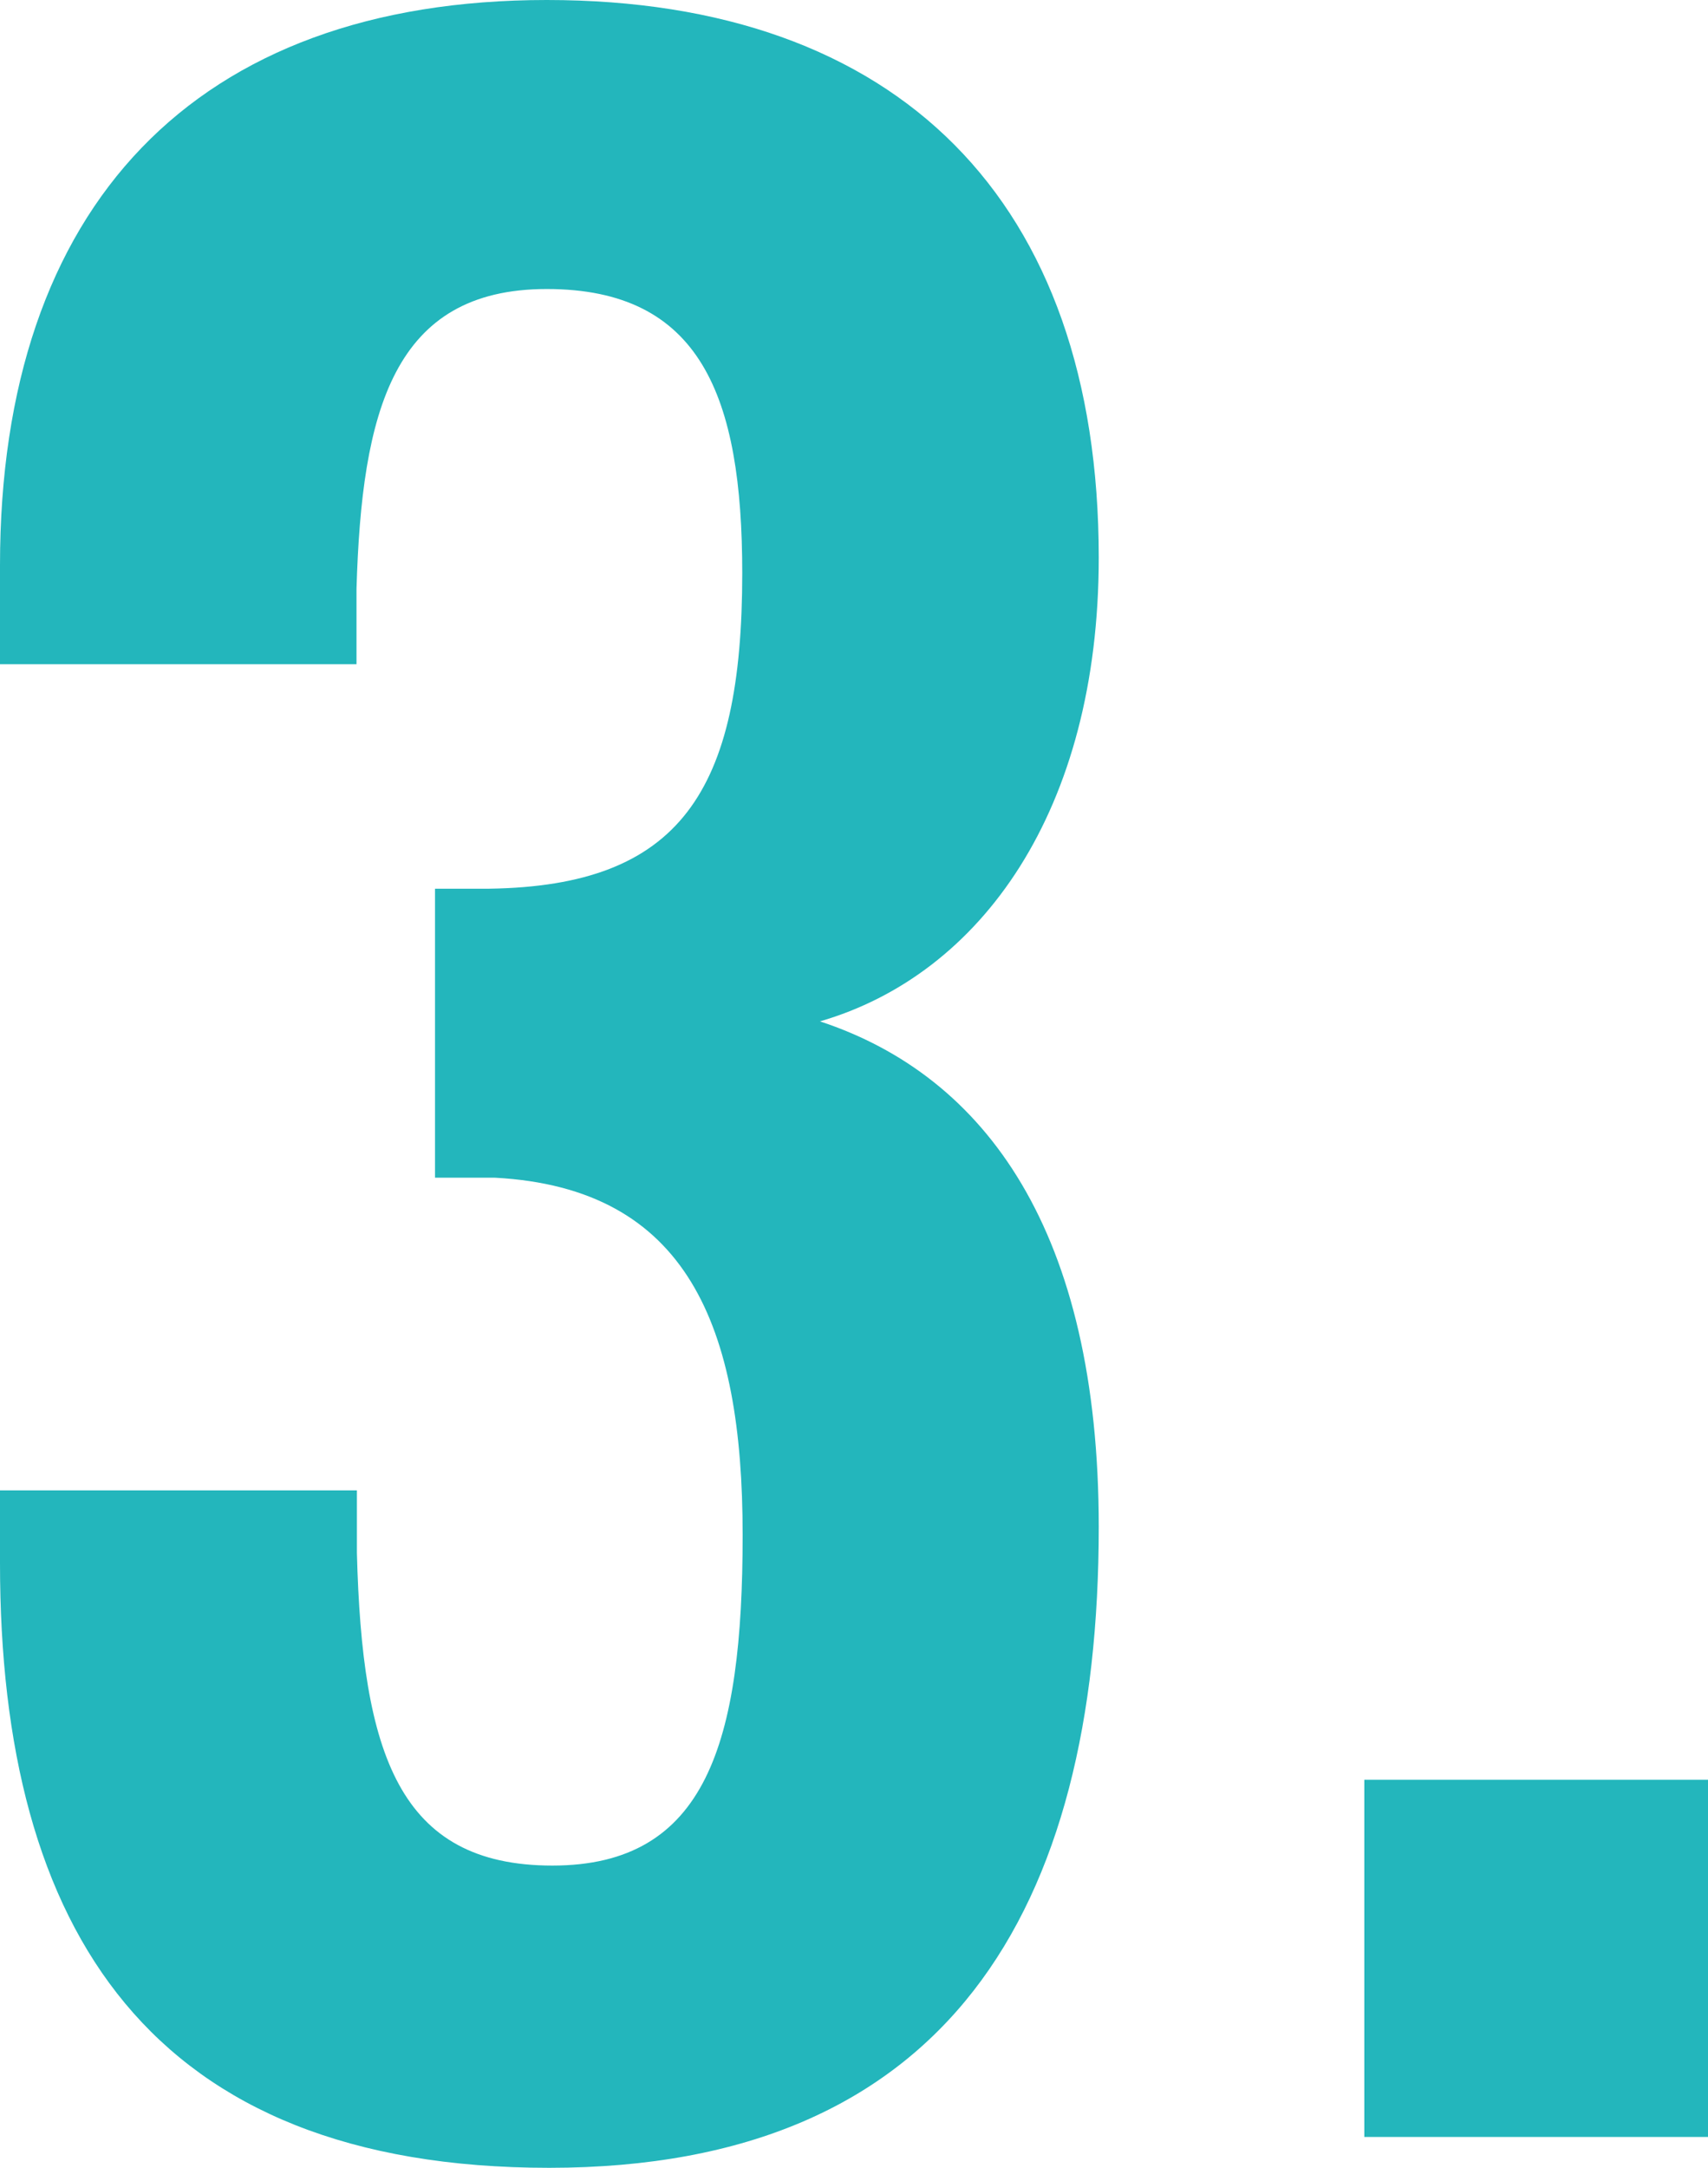
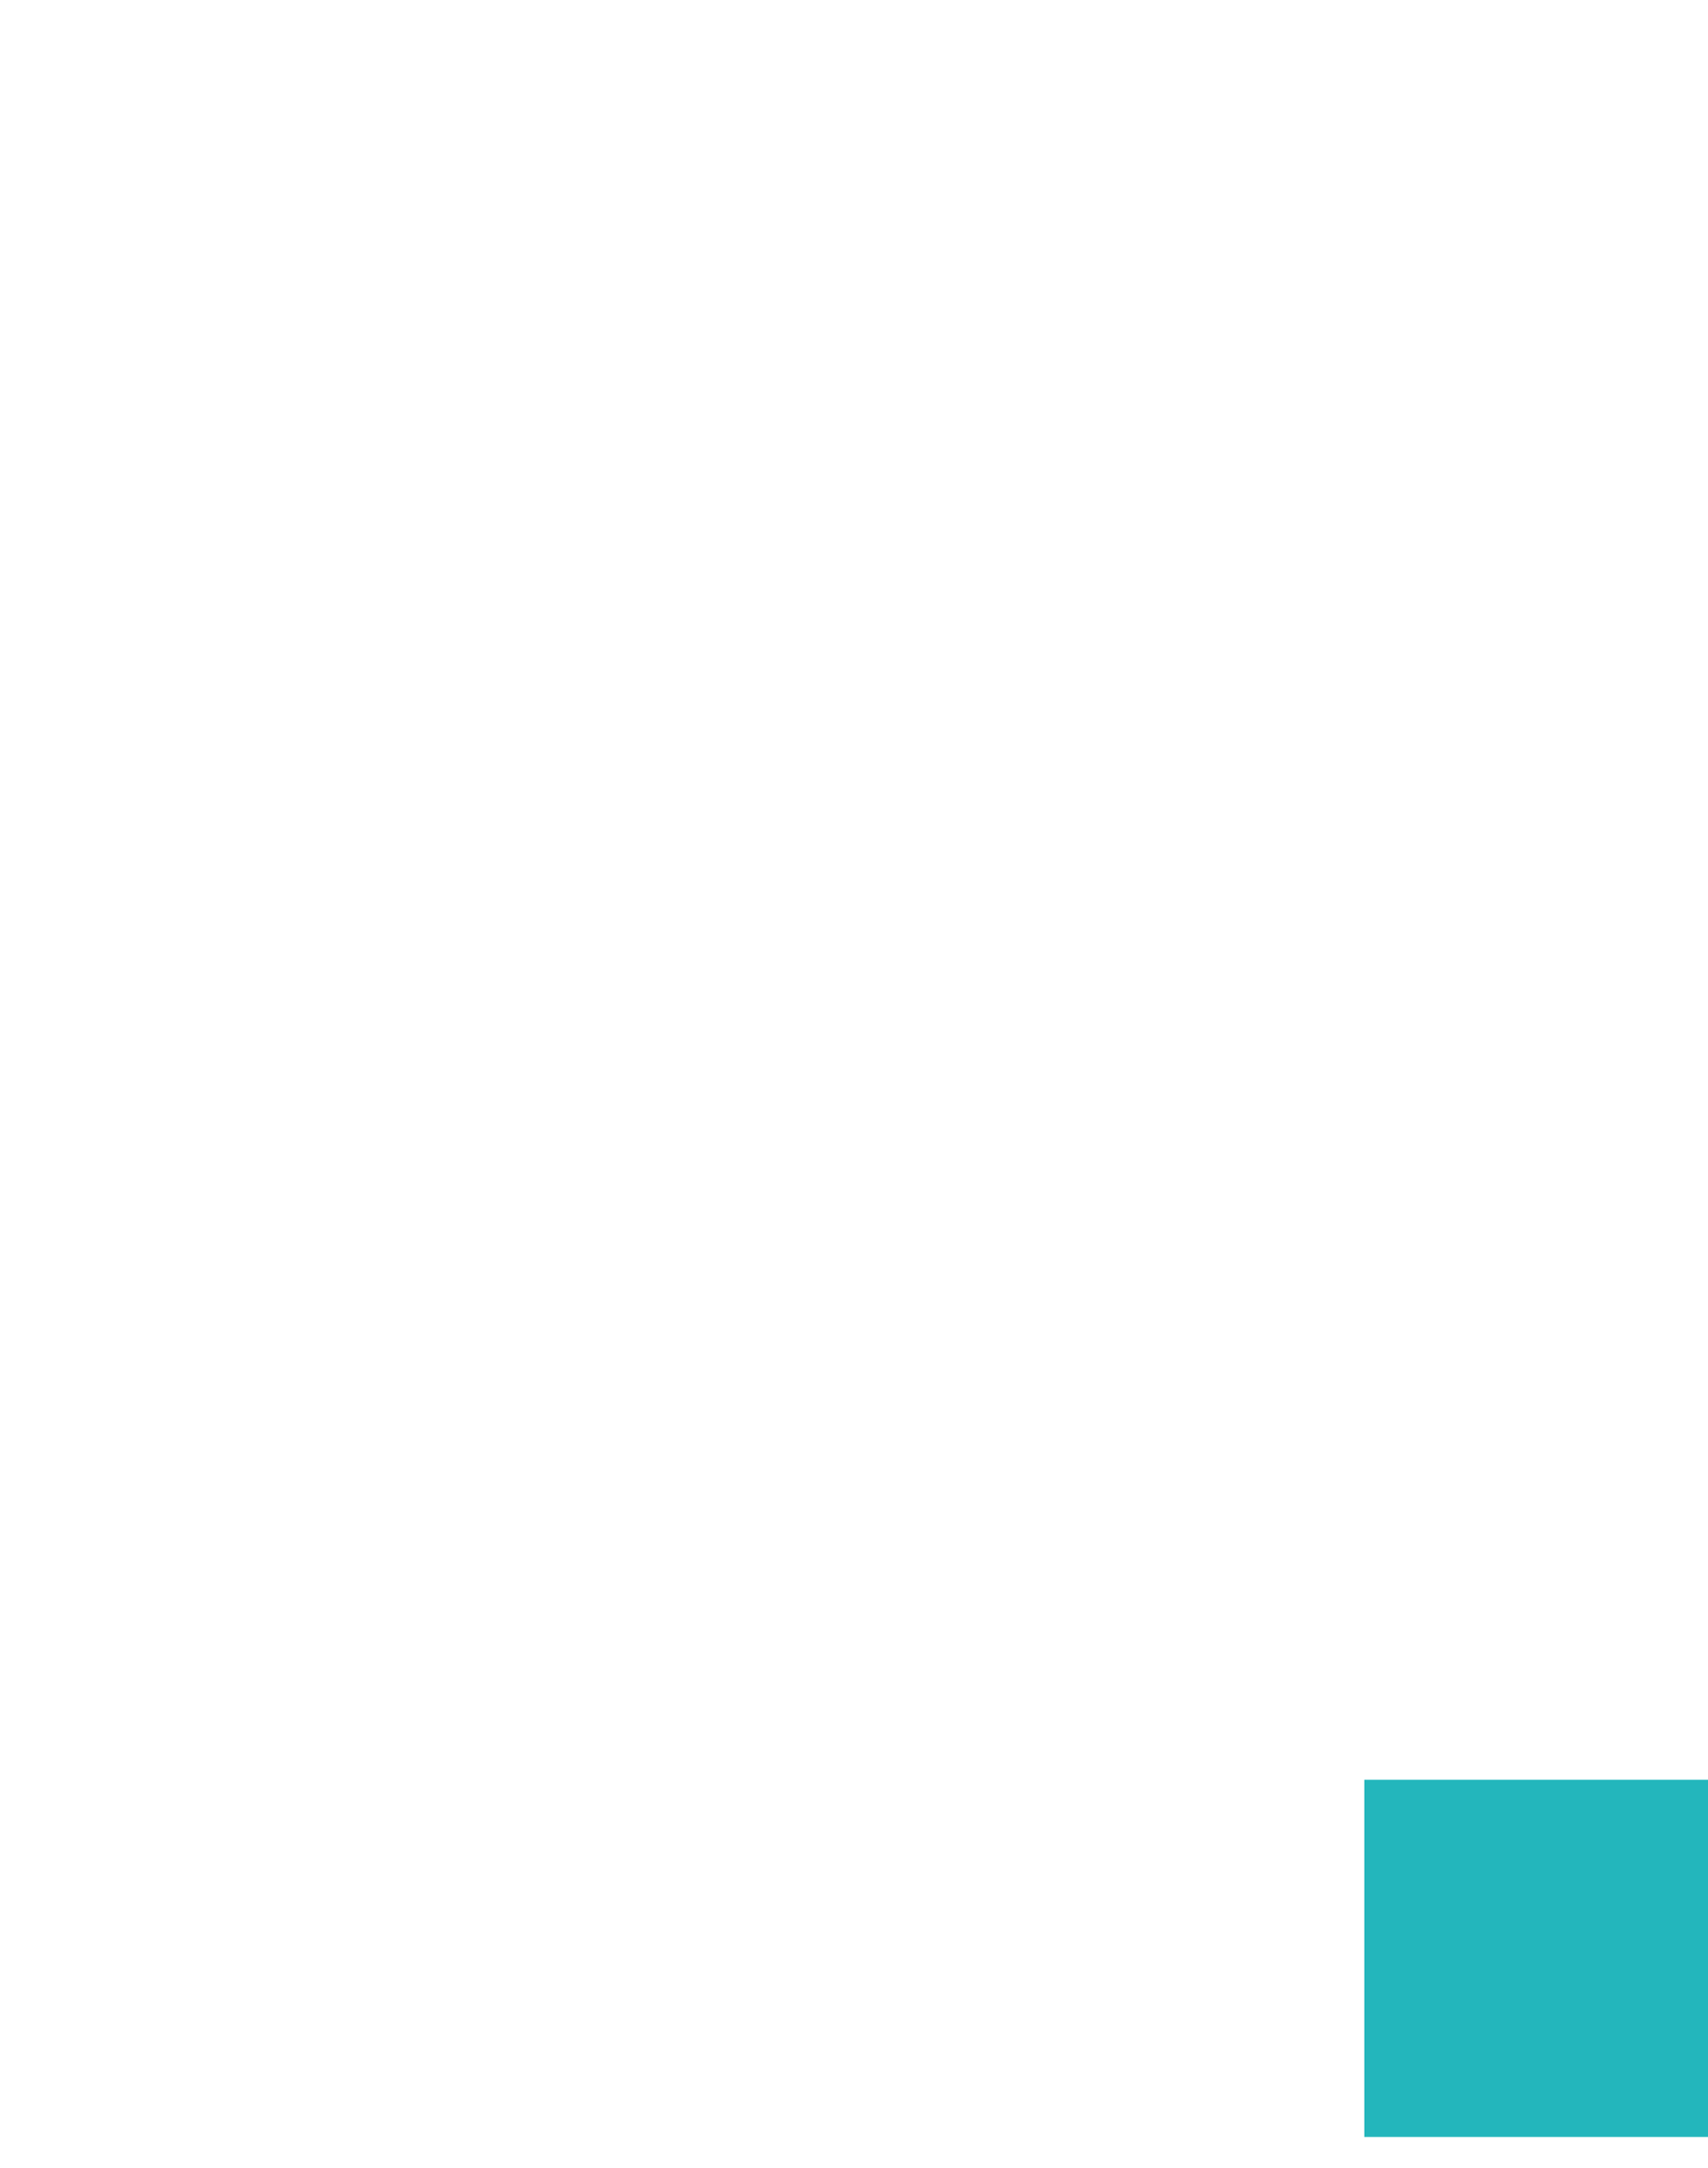
<svg xmlns="http://www.w3.org/2000/svg" width="42.64" height="54.08" viewBox="0 0 42.64 54.08">
  <defs>
    <style>
 .cls-1 {
 fill: #23b6bc;
 stroke-width: 0px;
 }
 </style>
  </defs>
-   <path class="cls-1" d="M0,39v-1.82h8.91v1.56c.13,5,1.04,7.8,4.88,7.8s4.75-3.05,4.75-8.25-1.37-8.65-6.18-8.91h-1.5v-7.21h1.36c4.75-.07,6.31-2.41,6.31-7.87,0-4.42-1.04-7.09-4.88-7.09s-4.62,3.05-4.75,7.48v1.88H0v-2.47C0,5.13,4.88,0,13.65,0s13.78,5,13.78,13.91c0,6.3-2.93,10.4-6.96,11.57,4.16,1.37,6.96,5.27,6.96,12.61,0,9.55-3.77,15.99-13.72,15.99S0,48.17,0,39Z" />
  <path class="cls-1" d="M34.06,44.4h8.58v8.91h-8.58v-8.91Z" />
</svg>